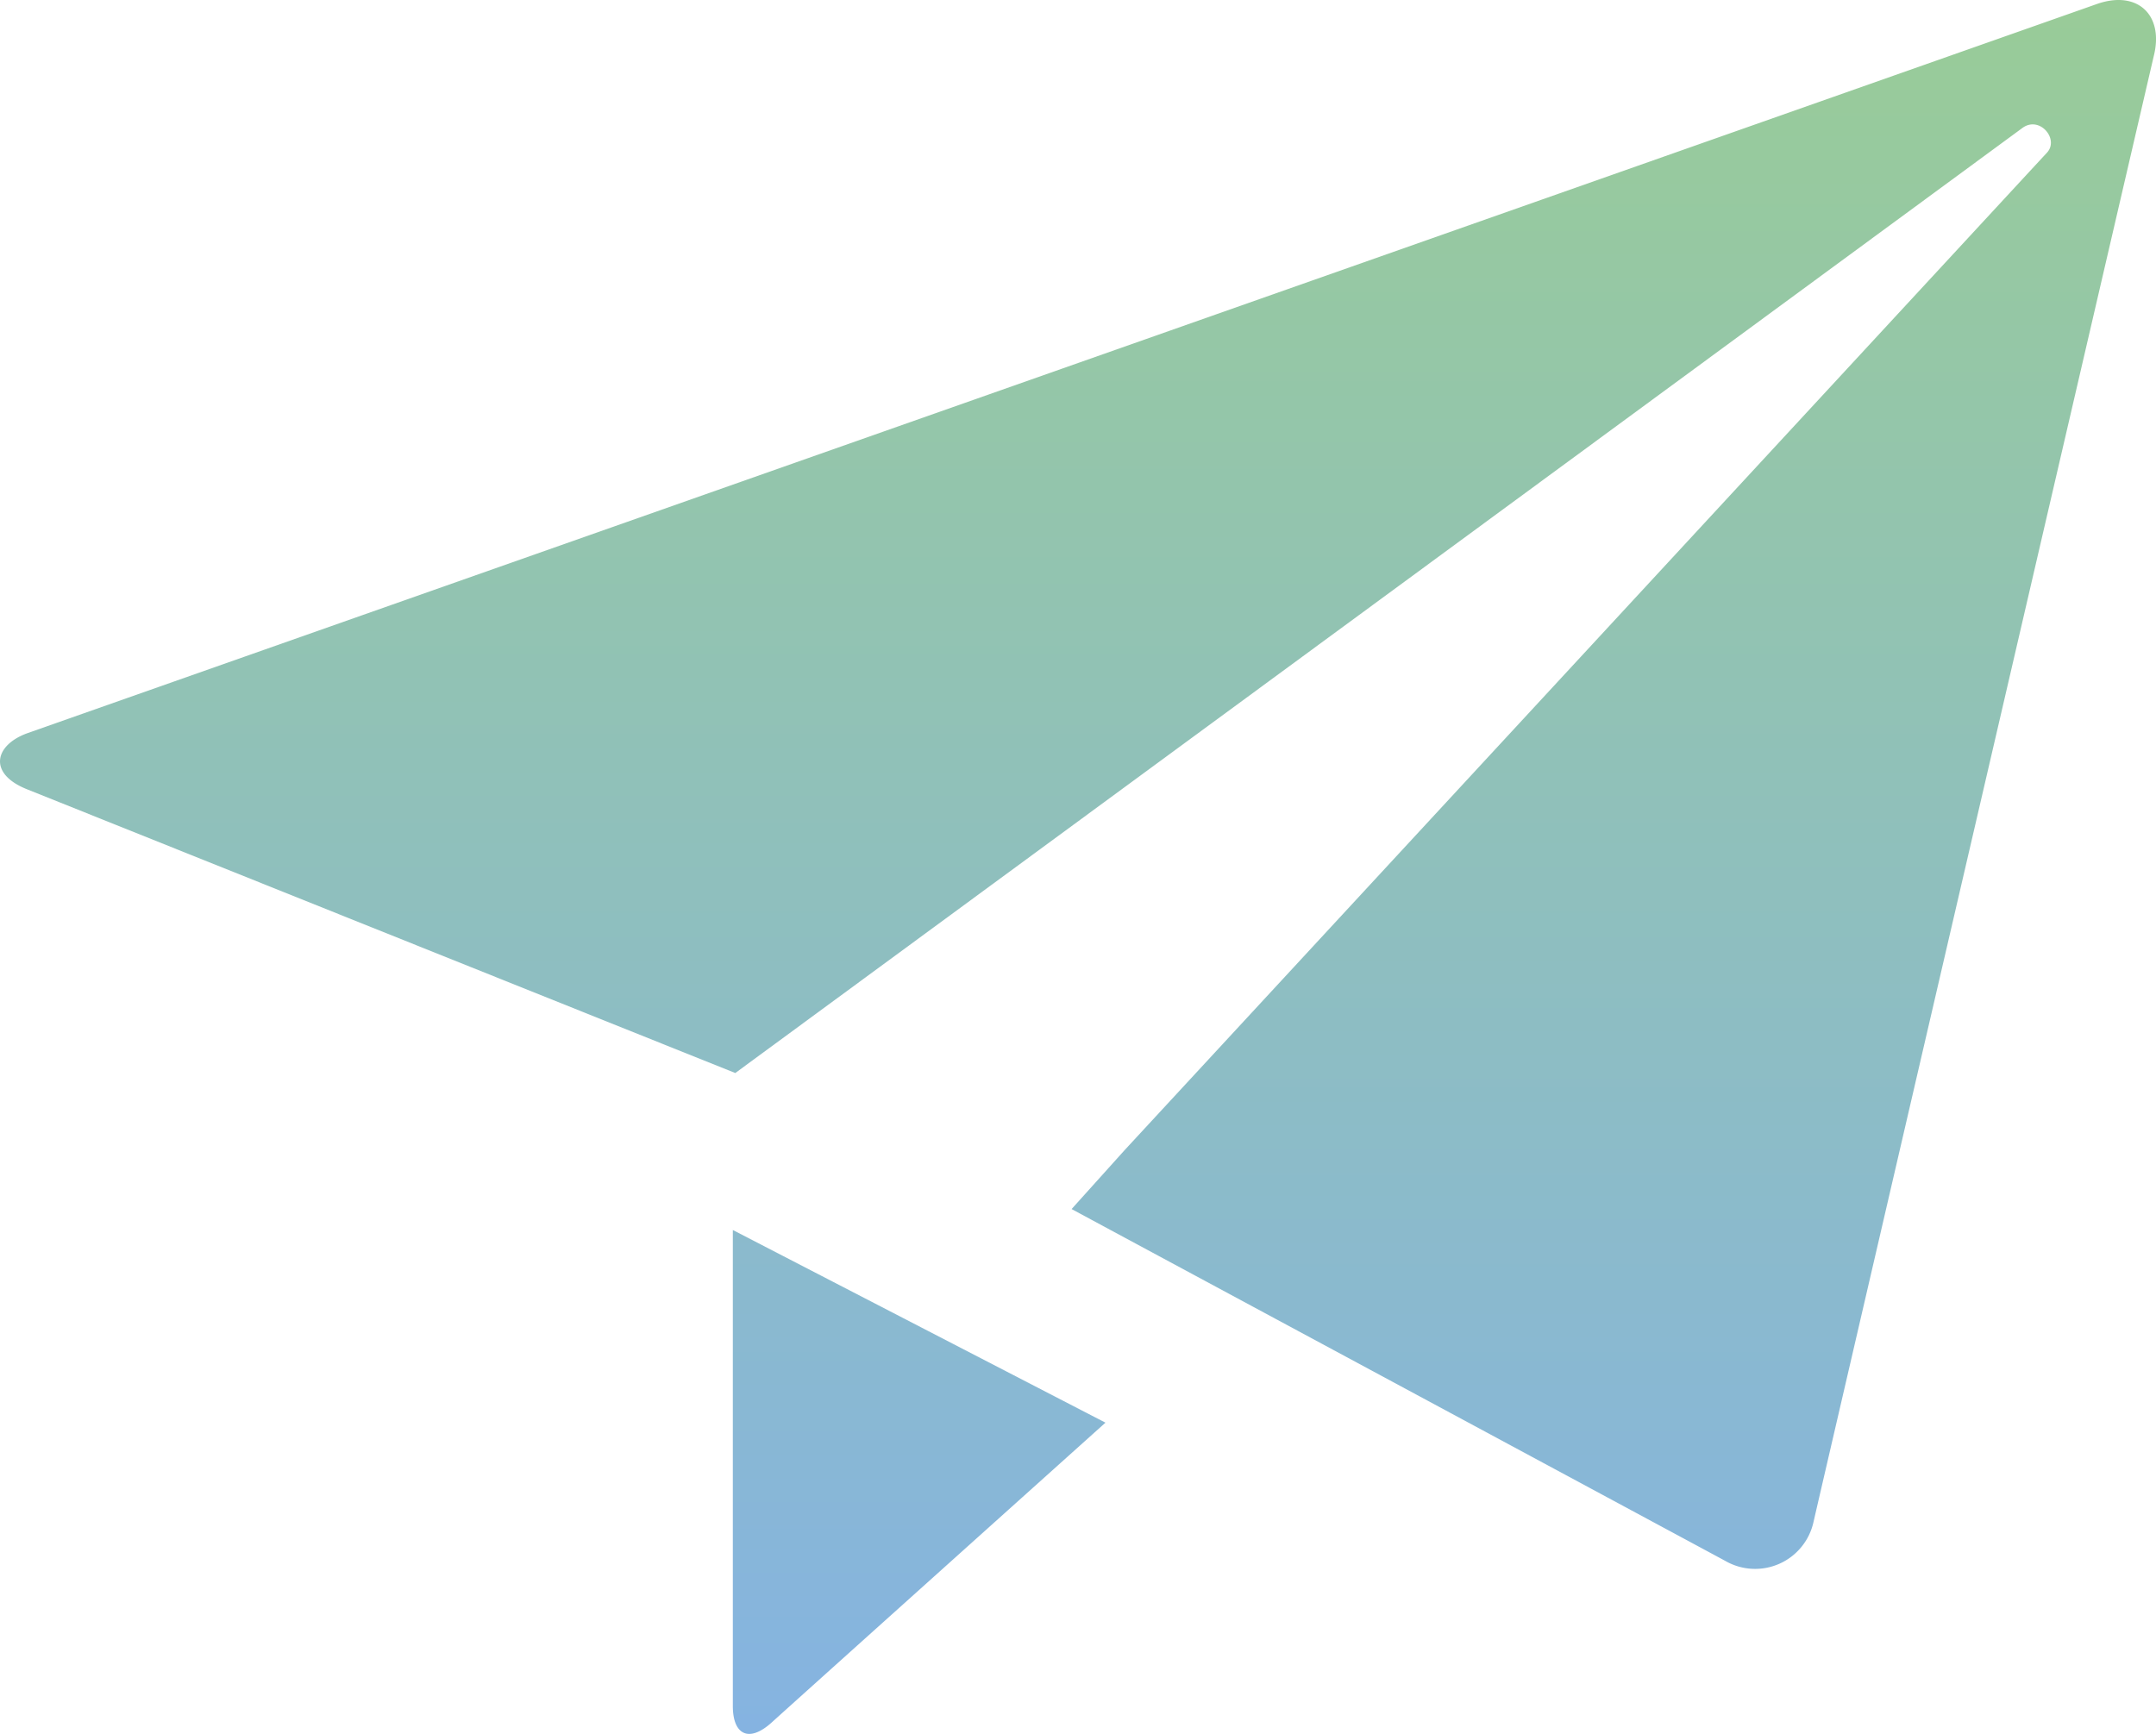
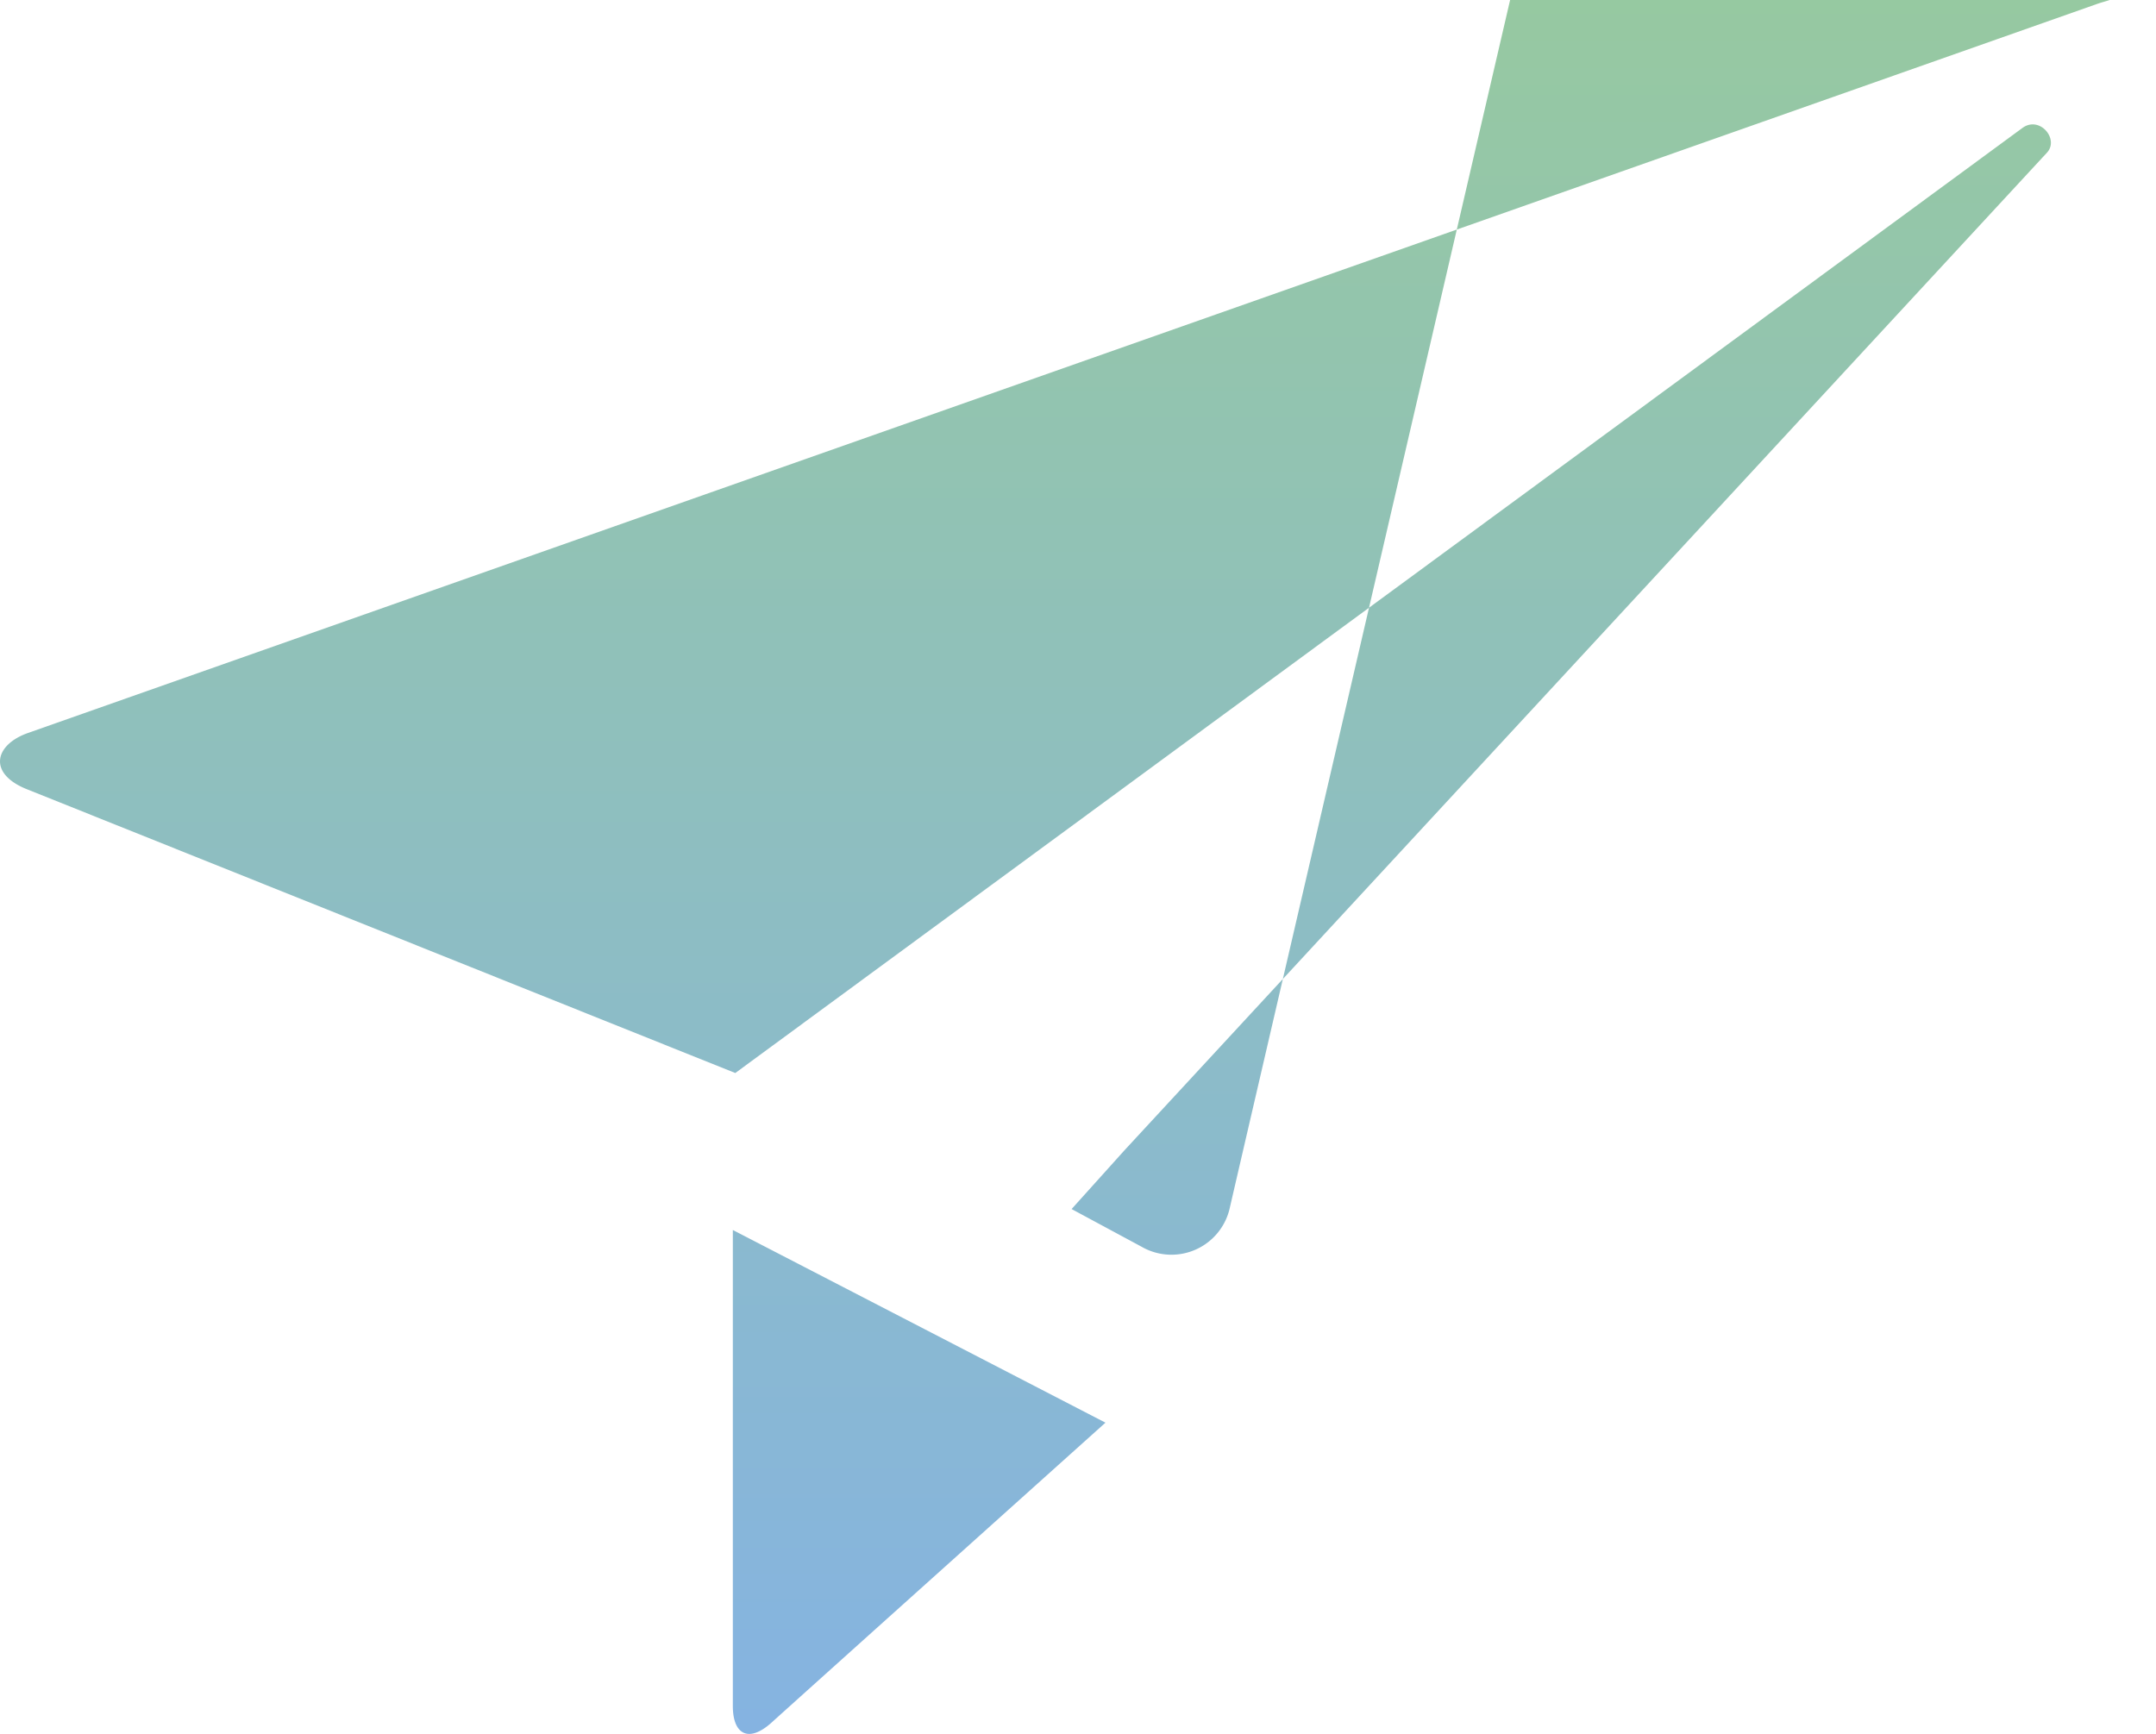
<svg xmlns="http://www.w3.org/2000/svg" width="131.664" height="105.905" viewBox="0 0 131.664 105.905">
  <defs>
    <style>
      .cls-1 {
        fill: url(#linear-gradient);
      }
    </style>
    <linearGradient id="linear-gradient" x1="0.5" x2="0.5" y2="1" gradientUnits="objectBoundingBox">
      <stop offset="0" stop-color="#99cc97" />
      <stop offset="1" stop-color="#85b3e2" />
    </linearGradient>
  </defs>
-   <path id="Path_147" data-name="Path 147" class="cls-1" d="M472.279,5184.721c-2.461.871-123.944,43.678-126.335,44.521-2.033.713-2.485,2.465-.074,3.434,2.875,1.15,27.162,10.883,27.162,10.883h0l16.105,6.453s77.55-56.947,78.6-57.721,2.272.68,1.5,1.51-56.323,60.92-56.323,60.92l0,0-3.239,3.6,4.284,2.307h0s33.276,17.91,35.646,19.189a3.65,3.65,0,0,0,5.381-2.4c.7-3.049,20.358-87.736,20.8-89.623C476.352,5185.35,474.736,5183.855,472.279,5184.721Zm-83.292,103.951c0,1.771.992,2.258,2.37,1.01,1.795-1.625,20.386-18.314,20.386-18.314L388.987,5259.6Z" transform="translate(-344.234 -5184.473)" />
+   <path id="Path_147" data-name="Path 147" class="cls-1" d="M472.279,5184.721c-2.461.871-123.944,43.678-126.335,44.521-2.033.713-2.485,2.465-.074,3.434,2.875,1.15,27.162,10.883,27.162,10.883h0l16.105,6.453s77.55-56.947,78.6-57.721,2.272.68,1.5,1.51-56.323,60.92-56.323,60.92l0,0-3.239,3.6,4.284,2.307h0a3.65,3.65,0,0,0,5.381-2.4c.7-3.049,20.358-87.736,20.8-89.623C476.352,5185.35,474.736,5183.855,472.279,5184.721Zm-83.292,103.951c0,1.771.992,2.258,2.37,1.01,1.795-1.625,20.386-18.314,20.386-18.314L388.987,5259.6Z" transform="translate(-344.234 -5184.473)" />
</svg>